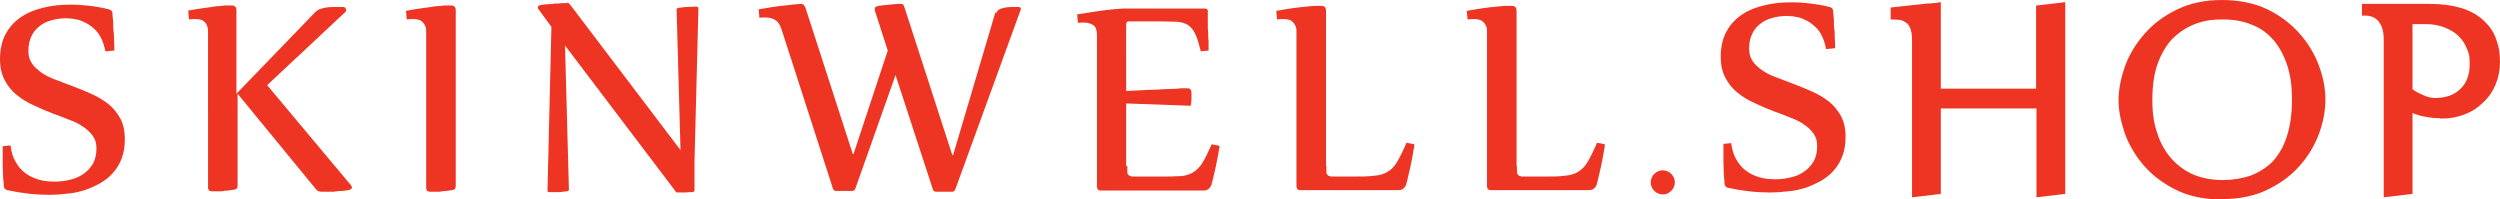
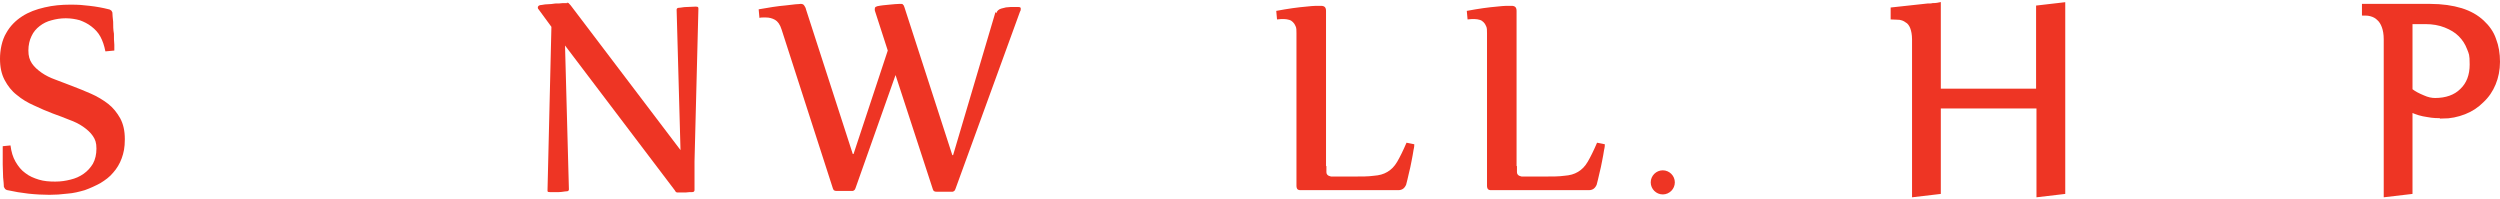
<svg xmlns="http://www.w3.org/2000/svg" id="a" viewBox="0 0 642.9 51.3">
  <defs>
    <style>.b{stroke:#ee3524;stroke-miterlimit:10;stroke-width:.6px;}.b,.c{fill:#ee3524;}</style>
  </defs>
  <path class="c" d="M27.1,13.2c-.3-1.5-.7-2.7-1.3-3.8-.6-1.1-1.4-1.9-2.3-2.6-.9-.7-1.9-1.2-3-1.6-1.1-.3-2.3-.5-3.6-.5s-2.5,.2-3.6,.5c-1.2,.3-2.2,.8-3.1,1.5-.9,.7-1.6,1.5-2.1,2.6-.5,1-.8,2.3-.8,3.7s.3,2.4,.9,3.3c.6,.9,1.5,1.7,2.5,2.4,1,.7,2.2,1.3,3.6,1.8,1.4,.5,2.8,1.1,4.2,1.6,1.6,.6,3.3,1.3,4.9,2,1.6,.7,3.1,1.6,4.4,2.6,1.3,1,2.3,2.3,3.1,3.7,.8,1.5,1.2,3.2,1.2,5.4s-.3,3.5-.8,4.9c-.5,1.4-1.3,2.7-2.2,3.7-.9,1.1-2,1.9-3.3,2.7-1.3,.7-2.6,1.3-4,1.8-1.4,.4-2.9,.8-4.5,.9-1.6,.2-3.1,.3-4.6,.3s-3.6-.1-5.4-.3c-1.8-.2-3.6-.5-5.4-.9-.2,0-.4-.2-.6-.3-.1-.2-.2-.4-.3-.5,0-.6-.1-1.4-.2-2.5,0-1.1-.1-2.2-.1-3.3,0-1.1,0-2.1,0-3.1,0-.9,0-1.5,0-1.6l2-.2c.2,1.6,.6,3,1.3,4.2,.7,1.2,1.5,2.2,2.5,2.9,1,.8,2.2,1.3,3.5,1.7,1.3,.4,2.7,.5,4.2,.5s2.7-.2,3.9-.5c1.3-.3,2.4-.8,3.4-1.5,1-.7,1.8-1.6,2.4-2.6,.6-1.1,.9-2.4,.9-3.9s-.3-2.3-.9-3.2c-.6-.9-1.5-1.7-2.5-2.4-1-.7-2.2-1.3-3.6-1.8-1.3-.5-2.7-1.1-4.2-1.6-1.6-.6-3.2-1.3-4.9-2.1-1.6-.7-3.1-1.6-4.4-2.7-1.3-1-2.3-2.3-3.1-3.8-.8-1.5-1.2-3.3-1.2-5.5s.5-4.8,1.6-6.6c1-1.8,2.4-3.2,4.1-4.3,1.7-1.1,3.6-1.8,5.8-2.3,2.1-.5,4.3-.7,6.6-.7s3.1,.1,4.9,.3c1.8,.2,3.4,.5,5,.9,.2,0,.4,.2,.6,.3,.2,.2,.2,.4,.3,.5,0,.6,.1,1.4,.2,2.4,0,1,0,2,.2,3.1,0,1,0,2,.1,2.8,0,.8,0,1.3,0,1.5l-2.1,.2Z" />
-   <path class="c" d="M48,2.8c1.5-.3,2.8-.5,4.2-.7,1.3-.2,2.5-.3,3.5-.5,1,0,1.9-.2,2.5-.2,.7,0,1.1,0,1.3,0,.9,0,1.3,.4,1.3,1.3V24.1L80.8,3.4c.5-.6,1.2-1,1.9-1.2,.4-.1,.8-.2,1.3-.3,.5,0,1-.1,1.6-.1,.5,0,1,0,1.5,0,.4,0,.8,0,1,0s.5,0,.7,.2c.1,.1,.2,.3,.2,.5s0,.4-.2,.6l-20.1,18.8,21.6,25.8c.1,.2,.2,.4,.2,.4,0,.2,0,.4-.2,.5-.2,.1-.4,.2-.6,.3-.5,0-1,.2-1.8,.2-.7,0-1.4,.1-2.1,.2-.7,0-1.4,0-1.9,0-.6,0-1,0-1.2,0-.7,0-1.1-.2-1.5-.7l-20.1-24.5v23.6c0,.7-.3,1-1,1.1-.5,0-1,.2-1.5,.2-.6,0-1.1,.1-1.6,.2-.5,0-1,0-1.5,0-.5,0-.8,0-1,0-.6,0-1-.3-1-1V8.6c0-.8,0-1.4-.2-1.8-.1-.5-.4-.8-.6-1.1-.3-.3-.6-.5-1-.6-.4-.1-.8-.2-1.3-.2s-1.2,0-1.8,.1l-.2-2.2Z" />
-   <path class="c" d="M104.4,2.8c1.5-.3,2.8-.5,4.2-.7,1.3-.2,2.5-.3,3.5-.5,1,0,1.9-.2,2.5-.2,.7,0,1.1,0,1.3,0,.9,0,1.3,.4,1.3,1.3V47.8c0,.7-.3,1-1,1.1-.5,0-1,.2-1.5,.2-.6,0-1.1,.1-1.6,.2-.5,0-1,0-1.5,0-.5,0-.8,0-1,0-.7,0-1-.3-1-1V8.6c0-.8,0-1.4-.2-1.8-.2-.5-.4-.8-.7-1.1-.3-.3-.6-.5-1-.6-.4-.1-.8-.2-1.3-.2s-1.2,0-1.8,.1l-.2-2.2Z" />
  <path class="c" d="M145.7,.7c.3,0,.5,0,.7,.3,.2,.2,.4,.4,.6,.7l28,36.9-1-36.1c0-.3,.2-.5,.6-.5,.5,0,1.1-.2,2-.2,.8,0,1.6-.1,2.3-.1s.7,.2,.7,.6l-1,39.2v7.4c0,.3-.2,.5-.6,.5-.5,0-1,0-1.7,.1-.6,0-1.2,0-1.8,0s-.4,0-.6-.1c-.1,0-.3-.3-.4-.5l-28.2-37.2,1,37c0,.3-.2,.5-.6,.5-.5,0-1.2,.2-2,.2-.8,0-1.6,0-2.3,0s-.6-.2-.6-.6l1-41.9-3.3-4.5c-.1-.1-.2-.2-.2-.4,0-.4,.2-.6,.7-.7,.4,0,1-.2,1.7-.2,.7,0,1.4-.1,2.1-.2,.7,0,1.3,0,1.9-.1,.6,0,1,0,1.2,0" />
  <path class="c" d="M256.2,3.4c.2-.6,.6-1,1.3-1.2,.4-.1,.7-.2,1.2-.3,.4,0,.9-.1,1.2-.1,.4,0,.8,0,1.1,0,.3,0,.6,0,.8,0,.5,0,.7,.1,.7,.4s0,.5-.2,.8l-16.6,45.6c-.1,.3-.2,.4-.3,.5-.1,0-.2,.2-.4,.2-.2,0-.6,0-.9,0-.4,0-.8,0-1.2,0s-.8,0-1.2,0c-.4,0-.7,0-.9,0s-.3,0-.5-.1c-.2,0-.3-.3-.4-.5l-9.6-29.4-10.3,29.1c-.1,.3-.2,.4-.3,.5-.1,0-.2,.2-.4,.2-.2,0-.6,0-.9,0-.4,0-.8,0-1.2,0s-.8,0-1.2,0c-.4,0-.7,0-.9,0s-.3,0-.5-.1c-.2,0-.3-.3-.4-.5l-13.2-40.9c-.4-1.3-1-2.1-1.7-2.5-.7-.4-1.5-.6-2.3-.6s-.6,0-.8,0c-.3,0-.6,0-.9,.1l-.2-2.2c1.2-.2,2.4-.4,3.6-.6,1.2-.2,2.3-.3,3.3-.4,1-.1,1.9-.2,2.6-.3,.7,0,1.1-.1,1.3-.1,.4,0,.7,.1,.9,.4,.2,.3,.4,.6,.5,1.1l12,37.1h.2l8.8-26.6-3.3-10.2c-.1-.3,0-.6,0-.8,.1-.2,.3-.3,.6-.4,.9-.2,2-.3,3.1-.4,1.1-.1,2-.2,2.7-.2s.7,0,.8,.2c.2,.1,.3,.4,.4,.7l12.3,38h.2l10.9-36.8Z" />
-   <path class="c" d="M289.9,42.7c0,.6,0,1.2,0,1.5,0,.4,.1,.6,.3,.8,.2,.2,.5,.3,.9,.4,.4,0,1,0,1.7,0h5.2c2.2,0,3.9,0,5.3-.1,1.3,0,2.5-.4,3.4-.9,.9-.5,1.8-1.4,2.5-2.5,.7-1.1,1.5-2.8,2.4-4.8l2,.4c0,.2,0,.7-.2,1.4-.1,.8-.3,1.7-.5,2.7-.2,1-.4,2.1-.7,3.2-.2,1.1-.5,2-.7,2.8-.4,.9-1,1.4-2,1.4s-2.2,0-3.6,0c-1.4,0-2.9,0-4.6,0-1.7,0-3.5,0-5.4,0-1.9,0-4,0-6.1,0h-6.7c-.4,0-.6-.1-.8-.3-.1-.2-.2-.4-.2-.7V9.2c0-1.4-.3-2.3-.9-2.7-.6-.4-1.4-.7-2.3-.7s-1.1,0-1.7,.1l-.2-2.2c.6-.1,1.4-.2,2.5-.4,1.1-.2,2.2-.3,3.4-.5,1.2-.2,2.3-.3,3.4-.4,1.1-.1,2-.2,2.6-.2h14.8c.9,0,1.9,0,2.9,0,1,0,2.1,0,3.3,0,.4,0,.7,.2,.7,.6,0,.4,0,.9,0,1.5,0,.6,0,1.3,0,2,0,.7,0,1.5,.1,2.2,0,.8,0,1.5,.1,2.1,0,.6,0,1.2,0,1.6,0,.5,0,.7,0,.8l-2,.2c-.5-1.9-.9-3.4-1.4-4.4-.5-1.1-1.1-1.8-1.8-2.3-.7-.5-1.7-.8-2.8-.9-1.1,0-2.6-.1-4.4-.1h-7.1c-.5,0-.8,0-1,0-.2,0-.4,0-.5,.2-.1,.1-.2,.3-.2,.5,0,.2,0,.5,0,.8V23.4c2.2-.1,4.3-.2,6.1-.3,1.9,0,3.5-.2,4.8-.2,1.4,0,2.5-.1,3.3-.2,.8,0,1.4,0,1.5,0,.8,0,1.1,.4,1.1,1.2s0,1,0,1.6c0,.5-.1,1.1-.2,1.7l-16.6-.6v16.1Z" />
  <path class="c" d="M341.1,42.7c0,.6,0,1.2,0,1.5,0,.4,.1,.6,.3,.8,.2,.2,.5,.3,.9,.4,.4,0,1,0,1.7,0h4c2.2,0,3.9,0,5.3-.2,1.4-.1,2.5-.4,3.5-1,1-.6,1.8-1.4,2.5-2.6,.7-1.2,1.5-2.8,2.4-4.9l2,.4c0,.2,0,.7-.2,1.5-.1,.8-.3,1.7-.5,2.8-.2,1-.4,2.1-.7,3.2-.2,1.1-.5,2-.7,2.9-.4,.9-1,1.4-2,1.4-2,0-4.6,0-7.6,0-3,0-6.6,0-10.9,0h-6.7c-.4,0-.6-.1-.8-.3-.1-.2-.2-.4-.2-.7V8.6c0-.8,0-1.4-.2-1.8-.2-.5-.4-.8-.7-1.1-.3-.3-.6-.5-1-.6-.4-.1-.8-.2-1.3-.2s-1.2,0-1.8,.1l-.2-2.2c1.5-.3,2.9-.5,4.2-.7,1.3-.2,2.5-.3,3.5-.4,1-.1,1.9-.2,2.5-.2,.7,0,1.1,0,1.3,0,.9,0,1.3,.4,1.3,1.3V42.7Z" />
  <path class="c" d="M390.1,42.7c0,.6,0,1.2,0,1.5,0,.4,.1,.6,.3,.8,.2,.2,.5,.3,.9,.4,.4,0,1,0,1.7,0h4c2.2,0,3.9,0,5.3-.2,1.4-.1,2.5-.4,3.5-1,1-.6,1.8-1.4,2.5-2.6,.7-1.2,1.5-2.8,2.4-4.9l2,.4c0,.2,0,.7-.2,1.5-.1,.8-.3,1.7-.5,2.8-.2,1-.4,2.1-.7,3.2-.2,1.1-.5,2-.7,2.9-.4,.9-1,1.4-2,1.4-2,0-4.6,0-7.6,0-3,0-6.6,0-10.9,0h-6.7c-.4,0-.6-.1-.8-.3-.1-.2-.2-.4-.2-.7V8.6c0-.8,0-1.4-.2-1.8-.2-.5-.4-.8-.7-1.1-.3-.3-.6-.5-1-.6-.4-.1-.8-.2-1.3-.2s-1.2,0-1.8,.1l-.2-2.2c1.5-.3,2.9-.5,4.2-.7,1.3-.2,2.5-.3,3.5-.4,1-.1,1.9-.2,2.5-.2,.7,0,1.1,0,1.3,0,.9,0,1.3,.4,1.3,1.3V42.7Z" />
-   <path class="c" d="M469.6,12.6c-.3-1.5-.7-2.7-1.3-3.8-.6-1.1-1.4-1.9-2.3-2.6-.9-.7-1.9-1.2-3-1.6-1.1-.3-2.3-.5-3.6-.5s-2.5,.2-3.6,.5c-1.2,.3-2.2,.8-3.1,1.5-.9,.7-1.6,1.5-2.1,2.6-.5,1-.8,2.3-.8,3.7s.3,2.4,.9,3.3c.6,.9,1.5,1.7,2.5,2.4,1,.7,2.2,1.3,3.6,1.8,1.4,.5,2.8,1.1,4.2,1.6,1.6,.6,3.3,1.3,4.9,2,1.6,.7,3.1,1.6,4.4,2.6,1.3,1,2.3,2.3,3.1,3.7,.8,1.5,1.2,3.2,1.2,5.4s-.3,3.5-.8,4.9c-.5,1.4-1.3,2.7-2.2,3.7-.9,1.1-2,1.9-3.3,2.7-1.3,.7-2.6,1.3-4,1.8-1.4,.4-2.9,.8-4.5,.9-1.6,.2-3.1,.3-4.6,.3s-3.6-.1-5.4-.3c-1.8-.2-3.6-.5-5.4-.9-.2,0-.4-.2-.6-.3-.1-.2-.2-.4-.3-.5,0-.6-.1-1.4-.2-2.5,0-1.1-.1-2.2-.1-3.3,0-1.1,0-2.1,0-3.1,0-.9,0-1.5,0-1.6l2-.2c.2,1.6,.6,3,1.3,4.2,.7,1.2,1.5,2.2,2.5,2.9,1,.8,2.2,1.3,3.5,1.7,1.3,.4,2.7,.5,4.2,.5s2.7-.2,3.9-.5c1.3-.3,2.4-.8,3.4-1.5,1-.7,1.8-1.6,2.4-2.6,.6-1.1,.9-2.4,.9-3.9s-.3-2.3-.9-3.2c-.6-.9-1.5-1.7-2.5-2.4-1-.7-2.2-1.3-3.6-1.8-1.3-.5-2.7-1.1-4.2-1.6-1.6-.6-3.2-1.3-4.9-2.1-1.6-.7-3.1-1.6-4.4-2.7-1.3-1-2.3-2.3-3.1-3.8-.8-1.5-1.2-3.3-1.2-5.5s.5-4.8,1.6-6.6c1-1.8,2.4-3.2,4.1-4.3,1.7-1.1,3.6-1.8,5.8-2.3,2.1-.5,4.3-.7,6.6-.7s3.1,.1,4.9,.3c1.8,.2,3.4,.5,5,.9,.2,0,.4,.2,.6,.3,.2,.2,.2,.4,.3,.5,0,.6,.1,1.4,.2,2.4,0,1,0,2,.2,3.1,0,1,0,2,.1,2.8,0,.8,0,1.3,0,1.5l-2.1,.2Z" />
  <path class="c" d="M430.7,46.9c0,1.7-1.4,3.1-3.1,3.1s-3.1-1.4-3.1-3.1,1.4-3.1,3.1-3.1,3.1,1.4,3.1,3.1Z" />
  <path class="b" d="M523.9,27.6h-25.1v22l-6.8,.8V10.1c0-1.2-.2-2.2-.5-3-.3-.7-.7-1.3-1.3-1.6-.5-.4-1.1-.6-1.7-.7-.7,0-1.3-.1-2-.1V2.2l9.2-1c.5,0,1,0,1.3-.1,.3,0,.9,0,1.8-.2V23.1h25.1V1.7l6.9-.8V49.6l-6.8,.8V27.6Z" />
-   <path class="b" d="M571.4,51c-4.7,0-8.7-.9-12-2.6-3.3-1.7-6-3.8-8.1-6.3-2.1-2.5-3.7-5.3-4.7-8.2-1-3-1.5-5.7-1.5-8.2s.6-5.7,1.7-8.7c1.1-3,2.8-5.7,5-8.2,2.2-2.5,4.9-4.5,8.2-6.1,3.3-1.6,7.1-2.4,11.4-2.4s8.3,.8,11.6,2.4c3.3,1.6,6,3.7,8.2,6.2,2.2,2.5,3.8,5.2,4.9,8.2,1.1,3,1.6,5.8,1.6,8.5s-.5,5.6-1.6,8.6c-1.1,3-2.7,5.7-4.9,8.2-2.2,2.5-4.9,4.5-8.2,6.1-3.3,1.6-7.1,2.4-11.6,2.4Zm0-46.3c-2.7,0-5.1,.4-7.3,1.3-2.2,.9-4.1,2.2-5.8,3.9-1.6,1.8-2.9,4-3.8,6.6-.9,2.6-1.3,5.7-1.3,9.2s.4,6.2,1.3,8.7c.8,2.6,2.1,4.8,3.7,6.6,1.6,1.8,3.5,3.2,5.8,4.2,2.2,.9,4.8,1.4,7.5,1.4s5-.4,7.2-1.1c2.2-.8,4.1-2,5.8-3.6,1.6-1.7,2.9-3.8,3.8-6.5,.9-2.7,1.4-5.9,1.4-9.7s-.4-6.5-1.3-9.2c-.9-2.6-2.1-4.8-3.7-6.6-1.6-1.8-3.5-3.1-5.7-3.9-2.2-.9-4.7-1.3-7.5-1.3Z" />
  <path class="b" d="M628.2,30.1c-1.2,0-2.5,0-4-.3-1.5-.2-2.8-.6-4.1-1.2v21l-6.8,.8V10.1c0-1.3-.2-2.4-.5-3.2-.3-.8-.7-1.5-1.3-2-.5-.5-1.1-.8-1.8-1-.7-.2-1.3-.2-2-.2V1.3h17.2c3.1,0,5.8,.4,8.1,1.1,2.2,.7,4,1.7,5.5,3.1,1.4,1.3,2.5,2.8,3.1,4.6,.7,1.8,1,3.7,1,5.8s-.4,4-1.1,5.7c-.7,1.7-1.7,3.2-3.1,4.5-1.3,1.3-2.8,2.3-4.6,3-1.8,.7-3.7,1.1-5.7,1.1Zm-8.1-24.3V23.1c.9,.7,1.9,1.2,3.1,1.7,1.1,.5,2.1,.7,3,.7,2.8,0,5.1-.8,6.7-2.4,1.7-1.6,2.5-3.8,2.5-6.5s-.2-2.8-.7-4.1-1.2-2.4-2.2-3.4c-1-1-2.2-1.7-3.7-2.3-1.5-.6-3.2-.9-5.1-.9h-3.5Z" />
</svg>